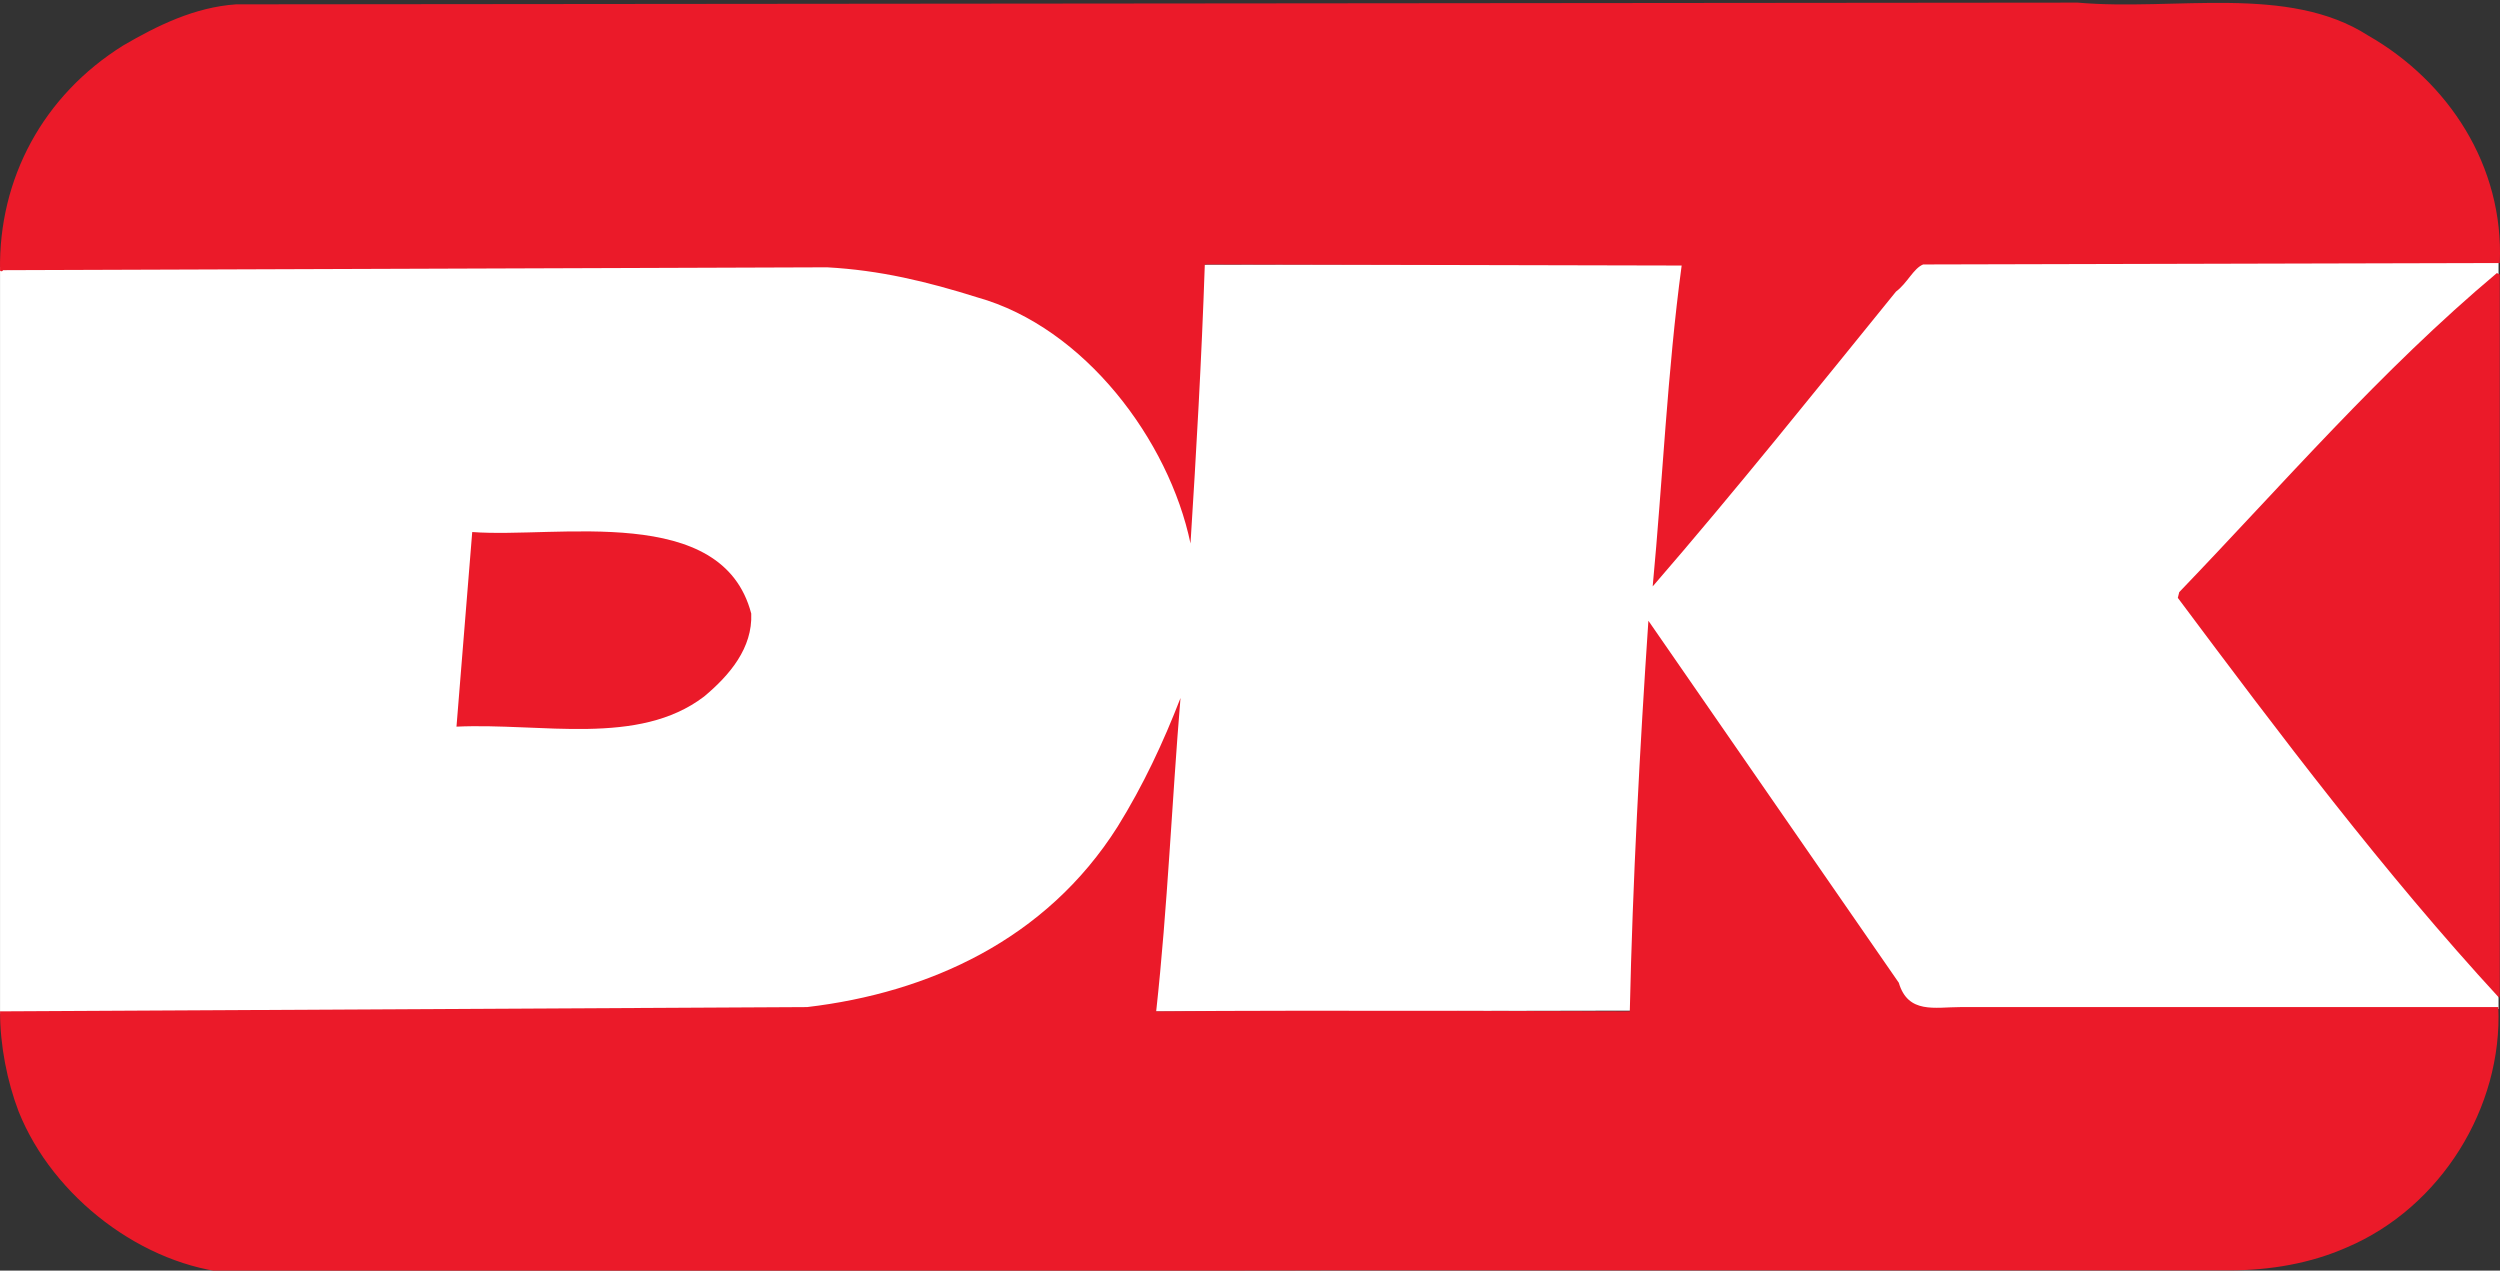
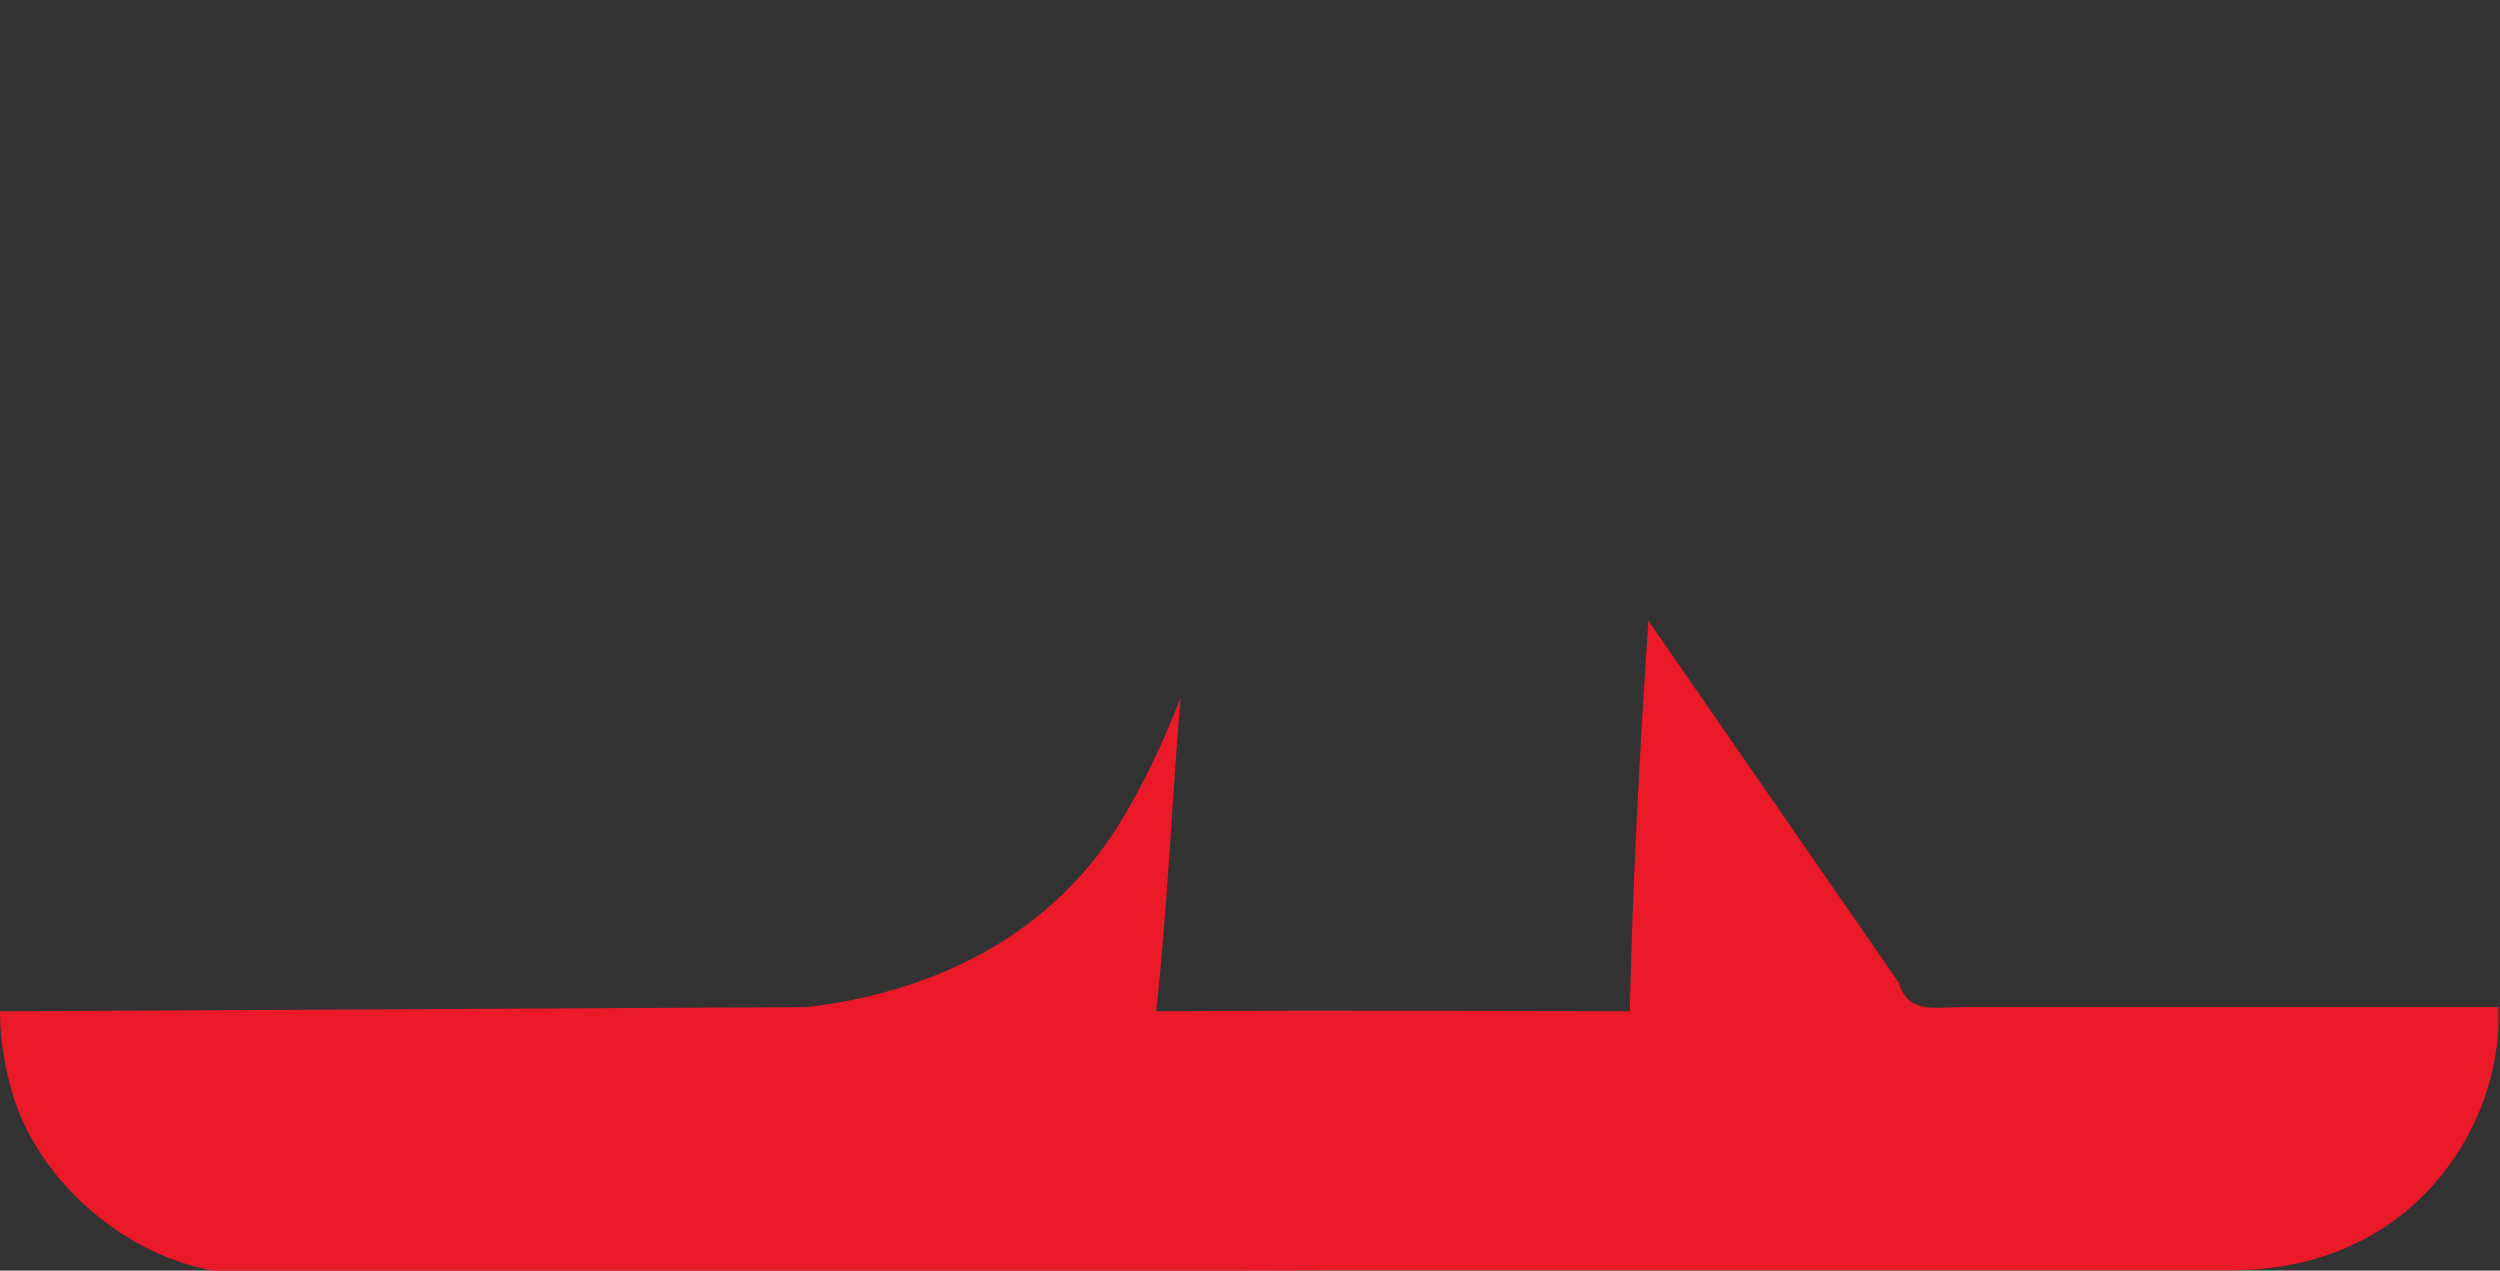
<svg xmlns="http://www.w3.org/2000/svg" version="1.1" x="0px" y="0px" width="954.574px" height="485.156px" viewBox="0 0 954.574 485.156" enable-background="new 0 0 954.574 485.156" xml:space="preserve">
  <rect x="0" y="0" width="954.574" height="485.156" fill="#333333" stroke="none" />
  <g id="Layer_2">
-     <polygon fill="#FFFFFF" points="954.02,385.235 0.013,387.081 0.013,101.923 954.02,100.078" />
-   </g>
+     </g>
  <g id="Layer_1">
-     <path fill="#EB1A29" d="M793.308,1c37.153,3.273,80.312-7.108,110.907,12.562c30.599,17.482,51.905,49.721,50.271,86.873   l-220.178,0.544c-3.693,1.503-6.013,7.104-10.38,10.38c-30.597,37.7-61.197,75.94-92.884,112.55   c3.821-40.431,5.6-82.092,11.062-122.52l-182.074-0.411c-1.229,36.33-3.279,72.118-5.464,106.538   c-8.19-39.339-40.429-82.497-81.404-93.973c-19.118-6.009-37.147-10.381-57.361-11.473L1.105,103.162c0,0.548-1.092,0.548-1.092,0   c-0.543-34.967,16.39-66.654,46.989-85.776c13.11-7.649,27.311-14.637,43.16-15.729L793.308,1L793.308,1z" />
-     <path fill="#EB1A29" d="M954.486,380.154c0,0.549-0.548,0.549,0,1.096c-44.256-48.069-84.146-101.068-122.929-152.972l0.542-2.184   c39.887-41.524,77.033-84.688,121.291-121.84l1.096,0.548V380.154L954.486,380.154z" />
-     <path fill="#EB1A29" d="M286.846,234.291c0.544,13.11-8.197,23.492-18.03,31.687c-25.134,19.118-62.008,9.975-94.517,11.477   l6.009-74.31C212.95,205.603,275.784,191.945,286.846,234.291L286.846,234.291z" />
    <path fill="#EB1A29" d="M725.017,375.237c3.547,12.022,13.794,9.3,23.494,9.3h205.428c1.645,38.236-21.856,76.488-57.916,91.785   c-13.655,6.014-28.952,8.736-44.798,8.736H506.476l-417.408,1.098c-34.42-2.74-68.839-28.967-81.952-61.738   c-4.369-11.477-7.102-25.131-7.102-38.25l308.142-1.631c46.433-5.464,91.237-25.679,118.552-68.847   c9.84-15.845,17.482-32.237,24.042-49.165c-3.28,39.332-4.917,79.762-9.285,119.641c58.457-0.547,180.838,0,180.838,0   c1.09-49.166,3.819-100.521,7.102-149.146L725.017,375.237L725.017,375.237z" />
  </g>
</svg>